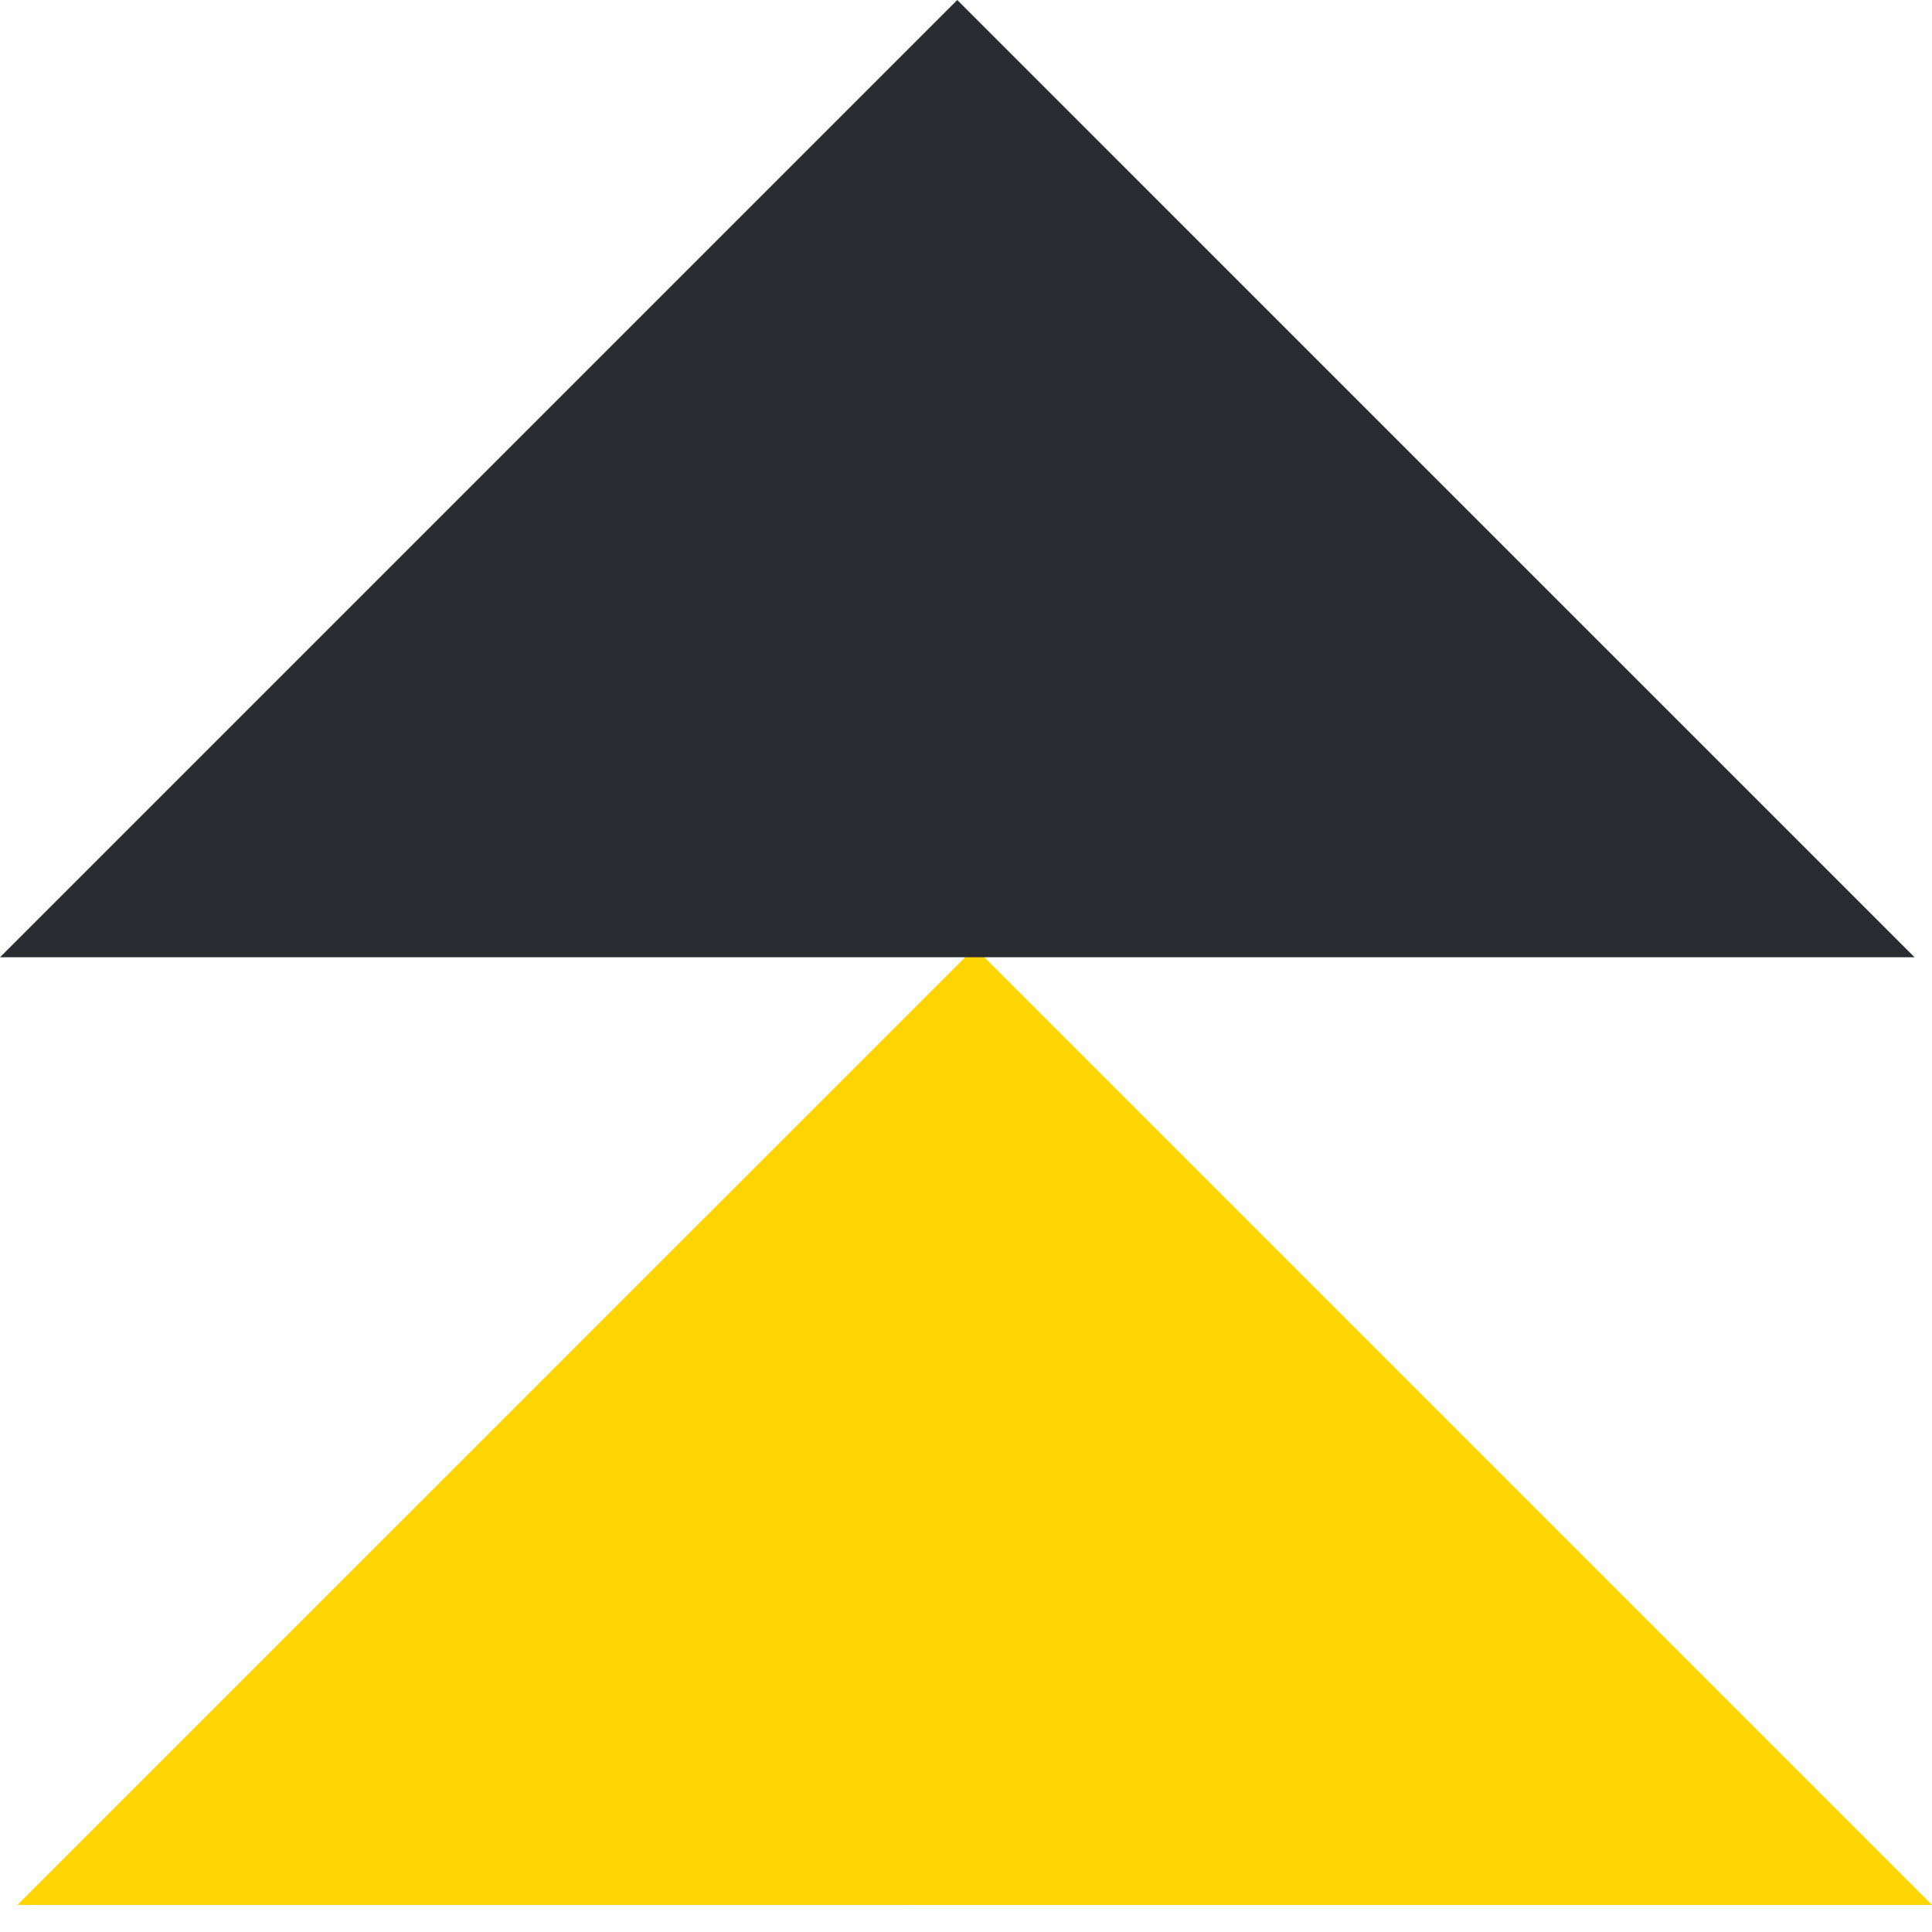
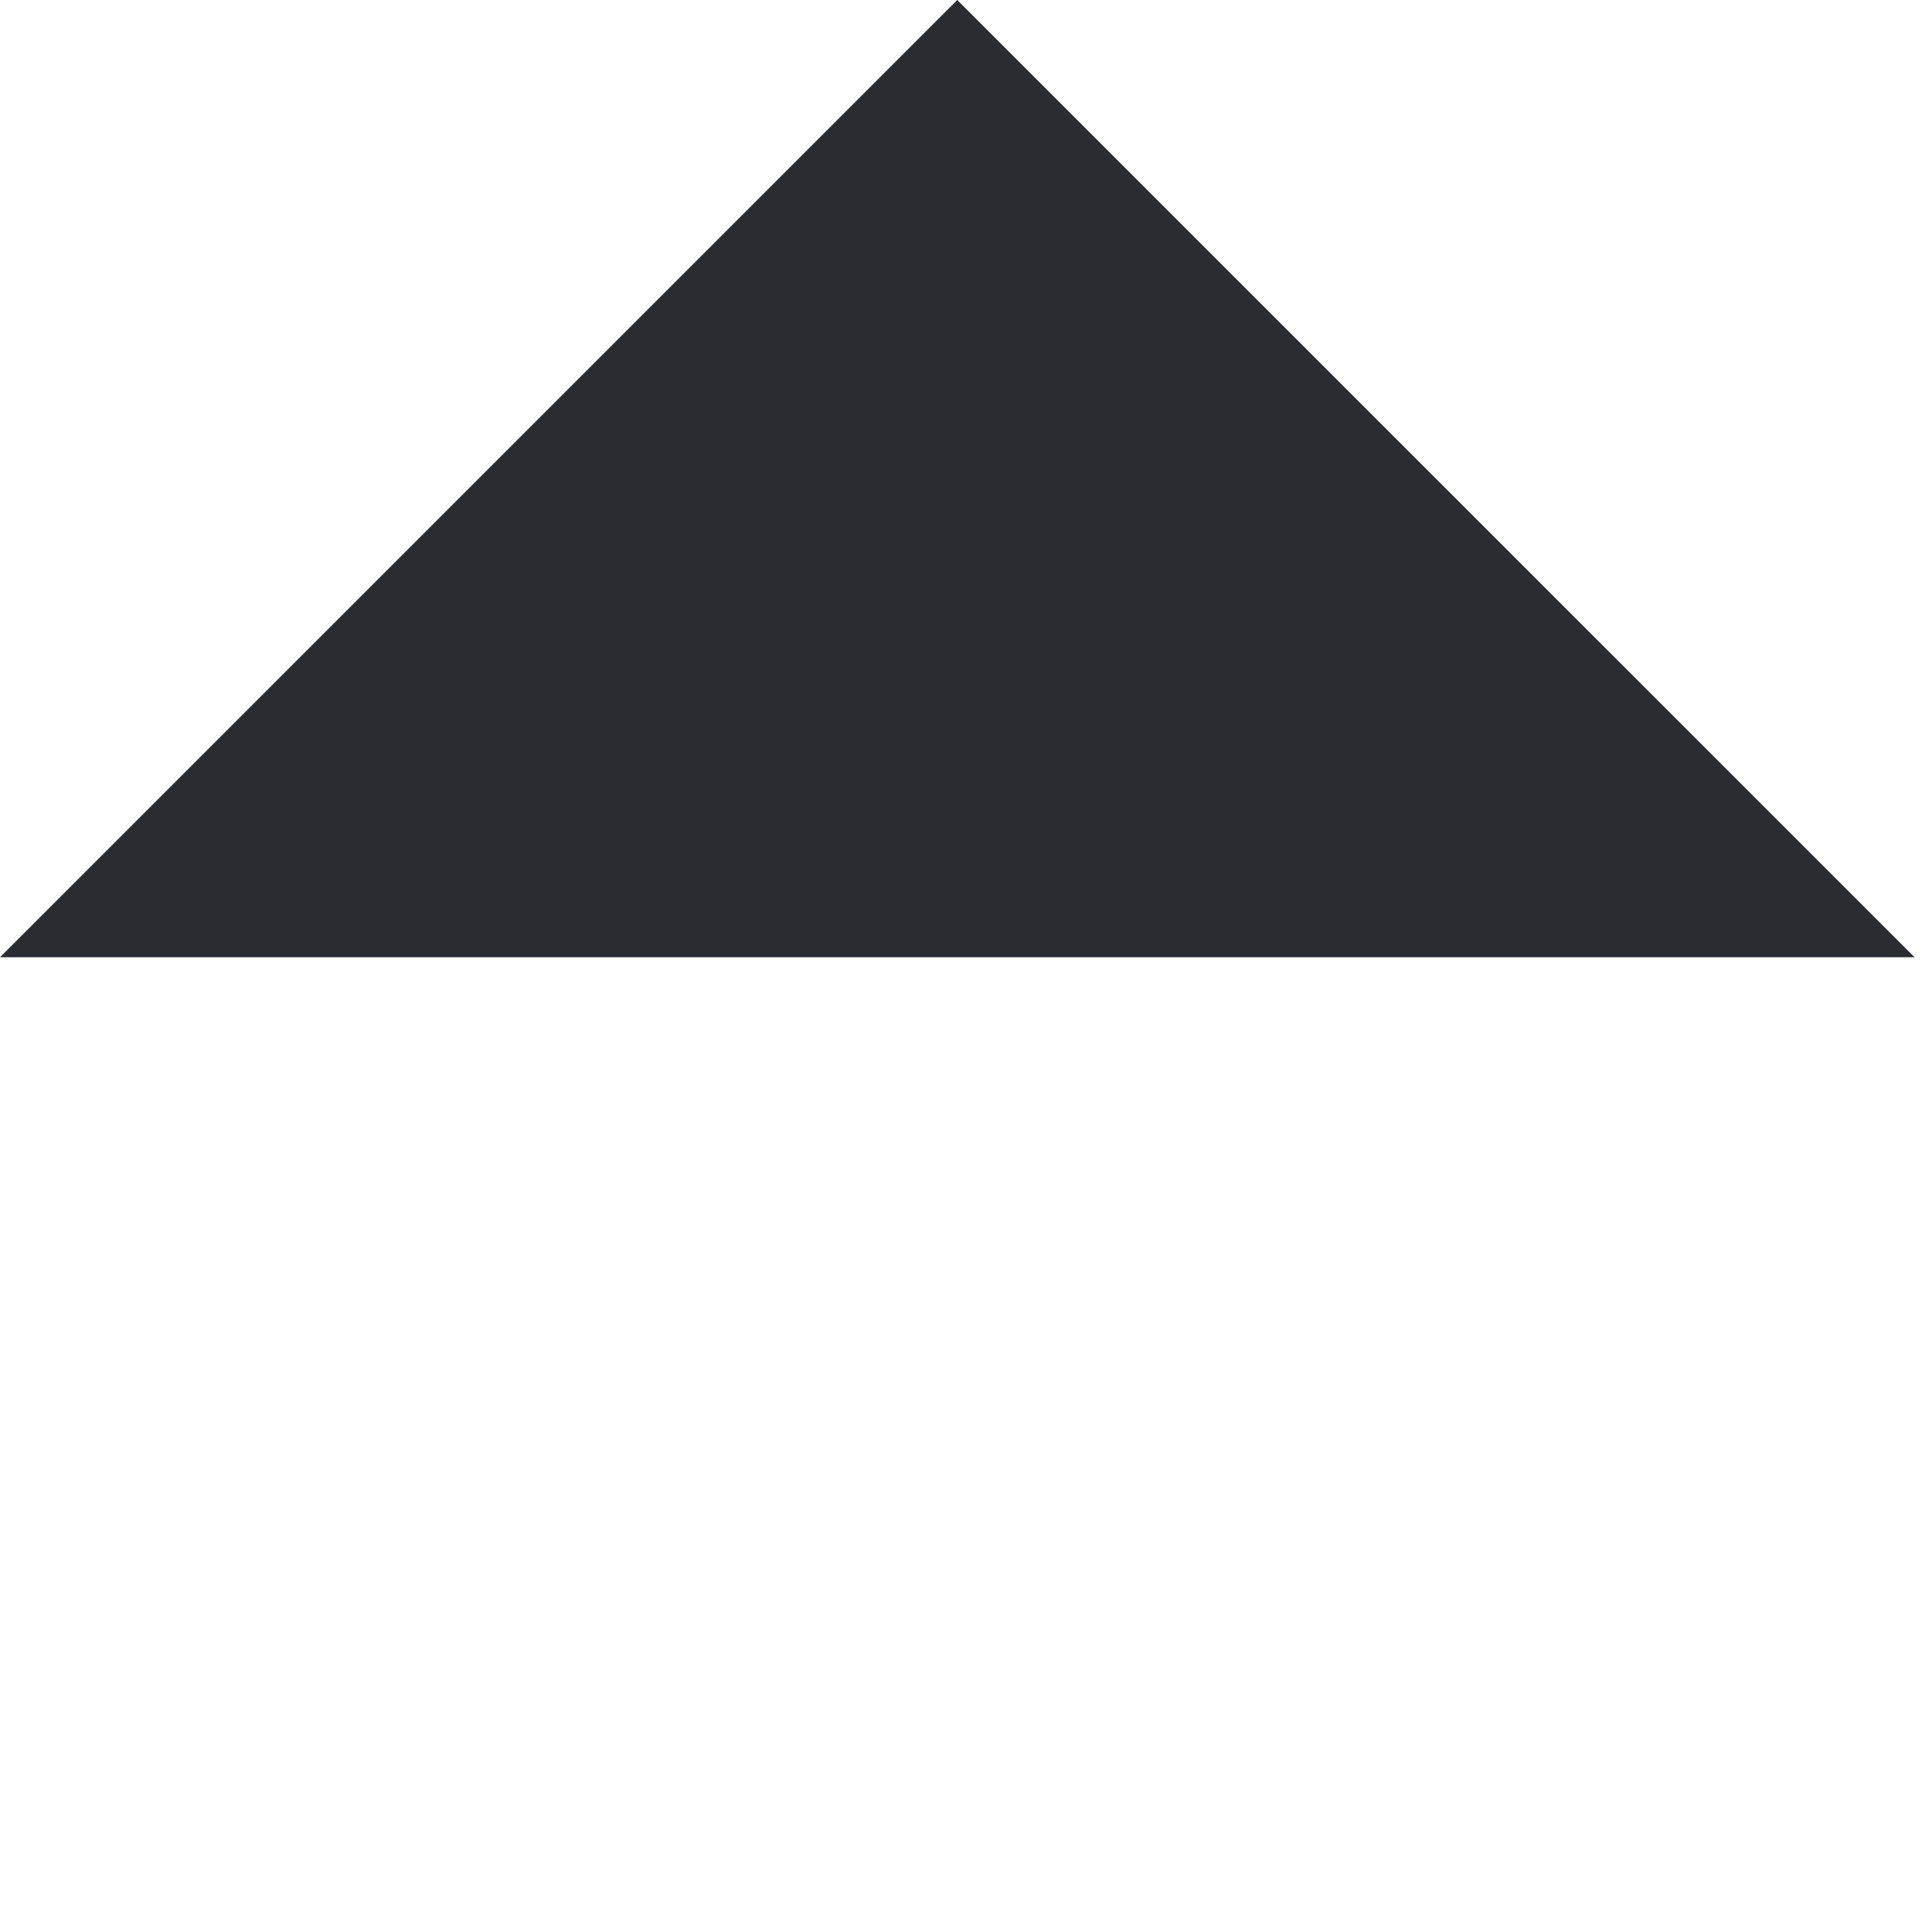
<svg xmlns="http://www.w3.org/2000/svg" width="40" height="40" viewBox="0 0 40 40" fill="none">
-   <path fill-rule="evenodd" clip-rule="evenodd" d="M40 39.44L40 39.439L20.181 19.62L0.361 39.439L0.361 39.439L40 39.44Z" fill="#FFD400" />
  <path fill-rule="evenodd" clip-rule="evenodd" d="M39.638 19.819L39.639 19.819L19.819 -5.32311e-05L-0 19.819L-0 19.819L39.638 19.819Z" fill="#2B2C32" />
</svg>